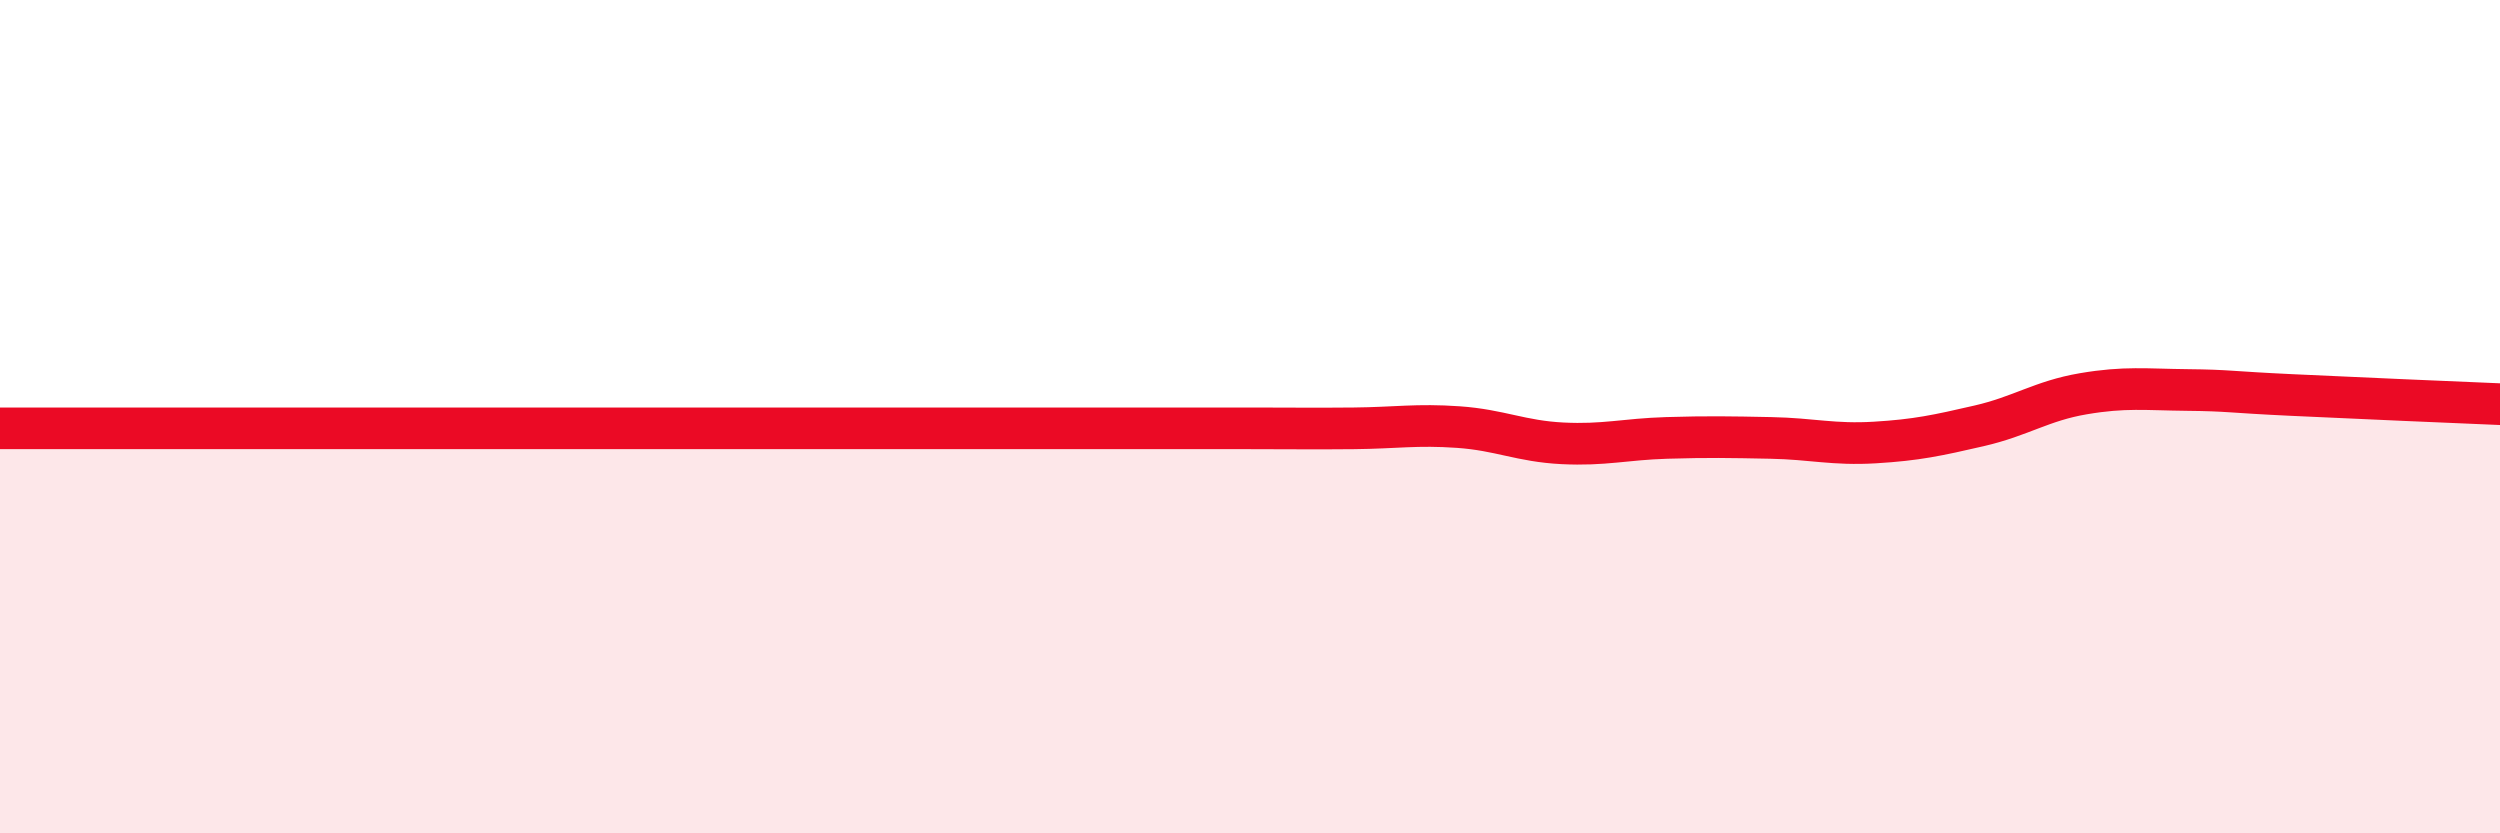
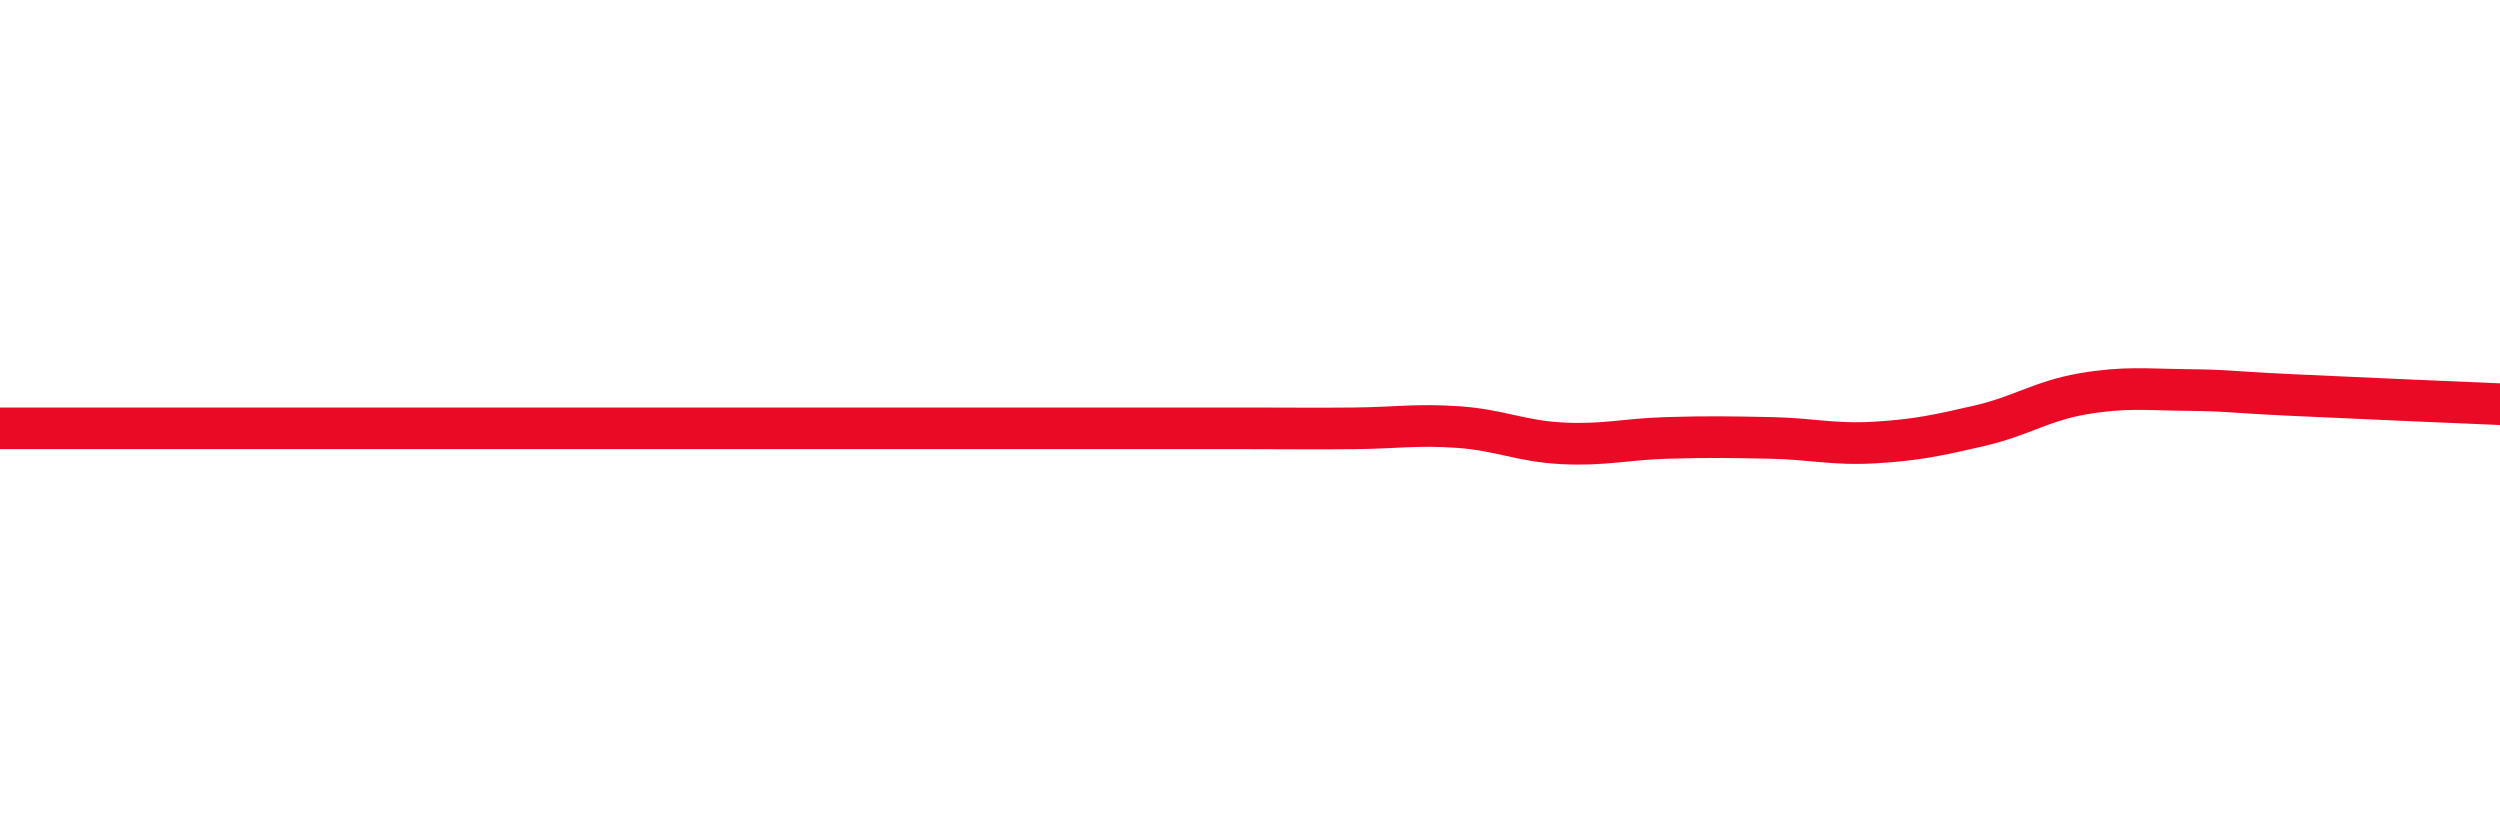
<svg xmlns="http://www.w3.org/2000/svg" width="60" height="20" viewBox="0 0 60 20">
-   <path d="M 0,10.28 C 0.5,10.28 1.5,10.28 2.5,10.28 C 3.5,10.28 4,10.28 5,10.28 C 6,10.28 6.5,10.28 7.5,10.28 C 8.5,10.28 9,10.28 10,10.28 C 11,10.28 11.5,10.28 12.5,10.28 C 13.5,10.28 14,10.28 15,10.28 C 16,10.28 16.5,10.28 17.5,10.28 C 18.5,10.28 19,10.28 20,10.28 C 21,10.28 21.5,10.28 22.5,10.28 C 23.5,10.28 24,10.28 25,10.28 C 26,10.28 26.5,10.28 27.5,10.28 C 28.5,10.28 29,10.28 30,10.28 C 31,10.28 31.5,10.29 32.5,10.28 C 33.5,10.27 34,10.18 35,10.25 C 36,10.32 36.5,10.59 37.5,10.64 C 38.5,10.69 39,10.54 40,10.51 C 41,10.48 41.5,10.49 42.5,10.51 C 43.5,10.53 44,10.68 45,10.62 C 46,10.56 46.5,10.45 47.5,10.22 C 48.5,9.99 49,9.62 50,9.45 C 51,9.28 51.5,9.35 52.5,9.36 C 53.5,9.37 53.5,9.41 55,9.48 C 56.5,9.55 59,9.66 60,9.7L60 20L0 20Z" fill="#EB0A25" opacity="0.1" stroke-linecap="round" stroke-linejoin="round" />
-   <path d="M 0,10.28 C 0.5,10.28 1.5,10.28 2.5,10.28 C 3.5,10.28 4,10.28 5,10.28 C 6,10.28 6.5,10.28 7.5,10.28 C 8.5,10.28 9,10.28 10,10.28 C 11,10.28 11.5,10.28 12.5,10.28 C 13.5,10.28 14,10.28 15,10.28 C 16,10.28 16.5,10.28 17.5,10.28 C 18.5,10.28 19,10.28 20,10.28 C 21,10.28 21.5,10.28 22.5,10.28 C 23.5,10.28 24,10.28 25,10.28 C 26,10.28 26.5,10.28 27.5,10.28 C 28.5,10.28 29,10.28 30,10.28 C 31,10.28 31.5,10.29 32.5,10.28 C 33.5,10.27 34,10.18 35,10.25 C 36,10.32 36.5,10.59 37.5,10.64 C 38.5,10.69 39,10.54 40,10.51 C 41,10.48 41.5,10.49 42.5,10.51 C 43.5,10.53 44,10.68 45,10.62 C 46,10.56 46.5,10.45 47.5,10.22 C 48.5,9.99 49,9.62 50,9.45 C 51,9.28 51.5,9.35 52.5,9.36 C 53.5,9.37 53.5,9.41 55,9.48 C 56.5,9.55 59,9.66 60,9.7" stroke="#EB0A25" stroke-width="1" fill="none" stroke-linecap="round" stroke-linejoin="round" />
+   <path d="M 0,10.28 C 0.5,10.28 1.5,10.28 2.5,10.28 C 3.5,10.28 4,10.28 5,10.28 C 6,10.28 6.5,10.28 7.5,10.28 C 8.5,10.28 9,10.28 10,10.28 C 11,10.28 11.5,10.28 12.5,10.28 C 13.5,10.28 14,10.28 15,10.28 C 16,10.28 16.5,10.28 17.5,10.28 C 18.5,10.28 19,10.28 20,10.28 C 21,10.28 21.5,10.28 22.5,10.28 C 23.5,10.28 24,10.28 25,10.28 C 28.5,10.28 29,10.28 30,10.28 C 31,10.28 31.5,10.29 32.5,10.28 C 33.5,10.27 34,10.18 35,10.25 C 36,10.32 36.5,10.59 37.5,10.64 C 38.5,10.69 39,10.54 40,10.51 C 41,10.48 41.5,10.49 42.5,10.51 C 43.5,10.53 44,10.68 45,10.62 C 46,10.56 46.5,10.45 47.5,10.22 C 48.5,9.99 49,9.62 50,9.45 C 51,9.28 51.5,9.35 52.5,9.36 C 53.5,9.37 53.5,9.41 55,9.48 C 56.5,9.55 59,9.66 60,9.7" stroke="#EB0A25" stroke-width="1" fill="none" stroke-linecap="round" stroke-linejoin="round" />
</svg>